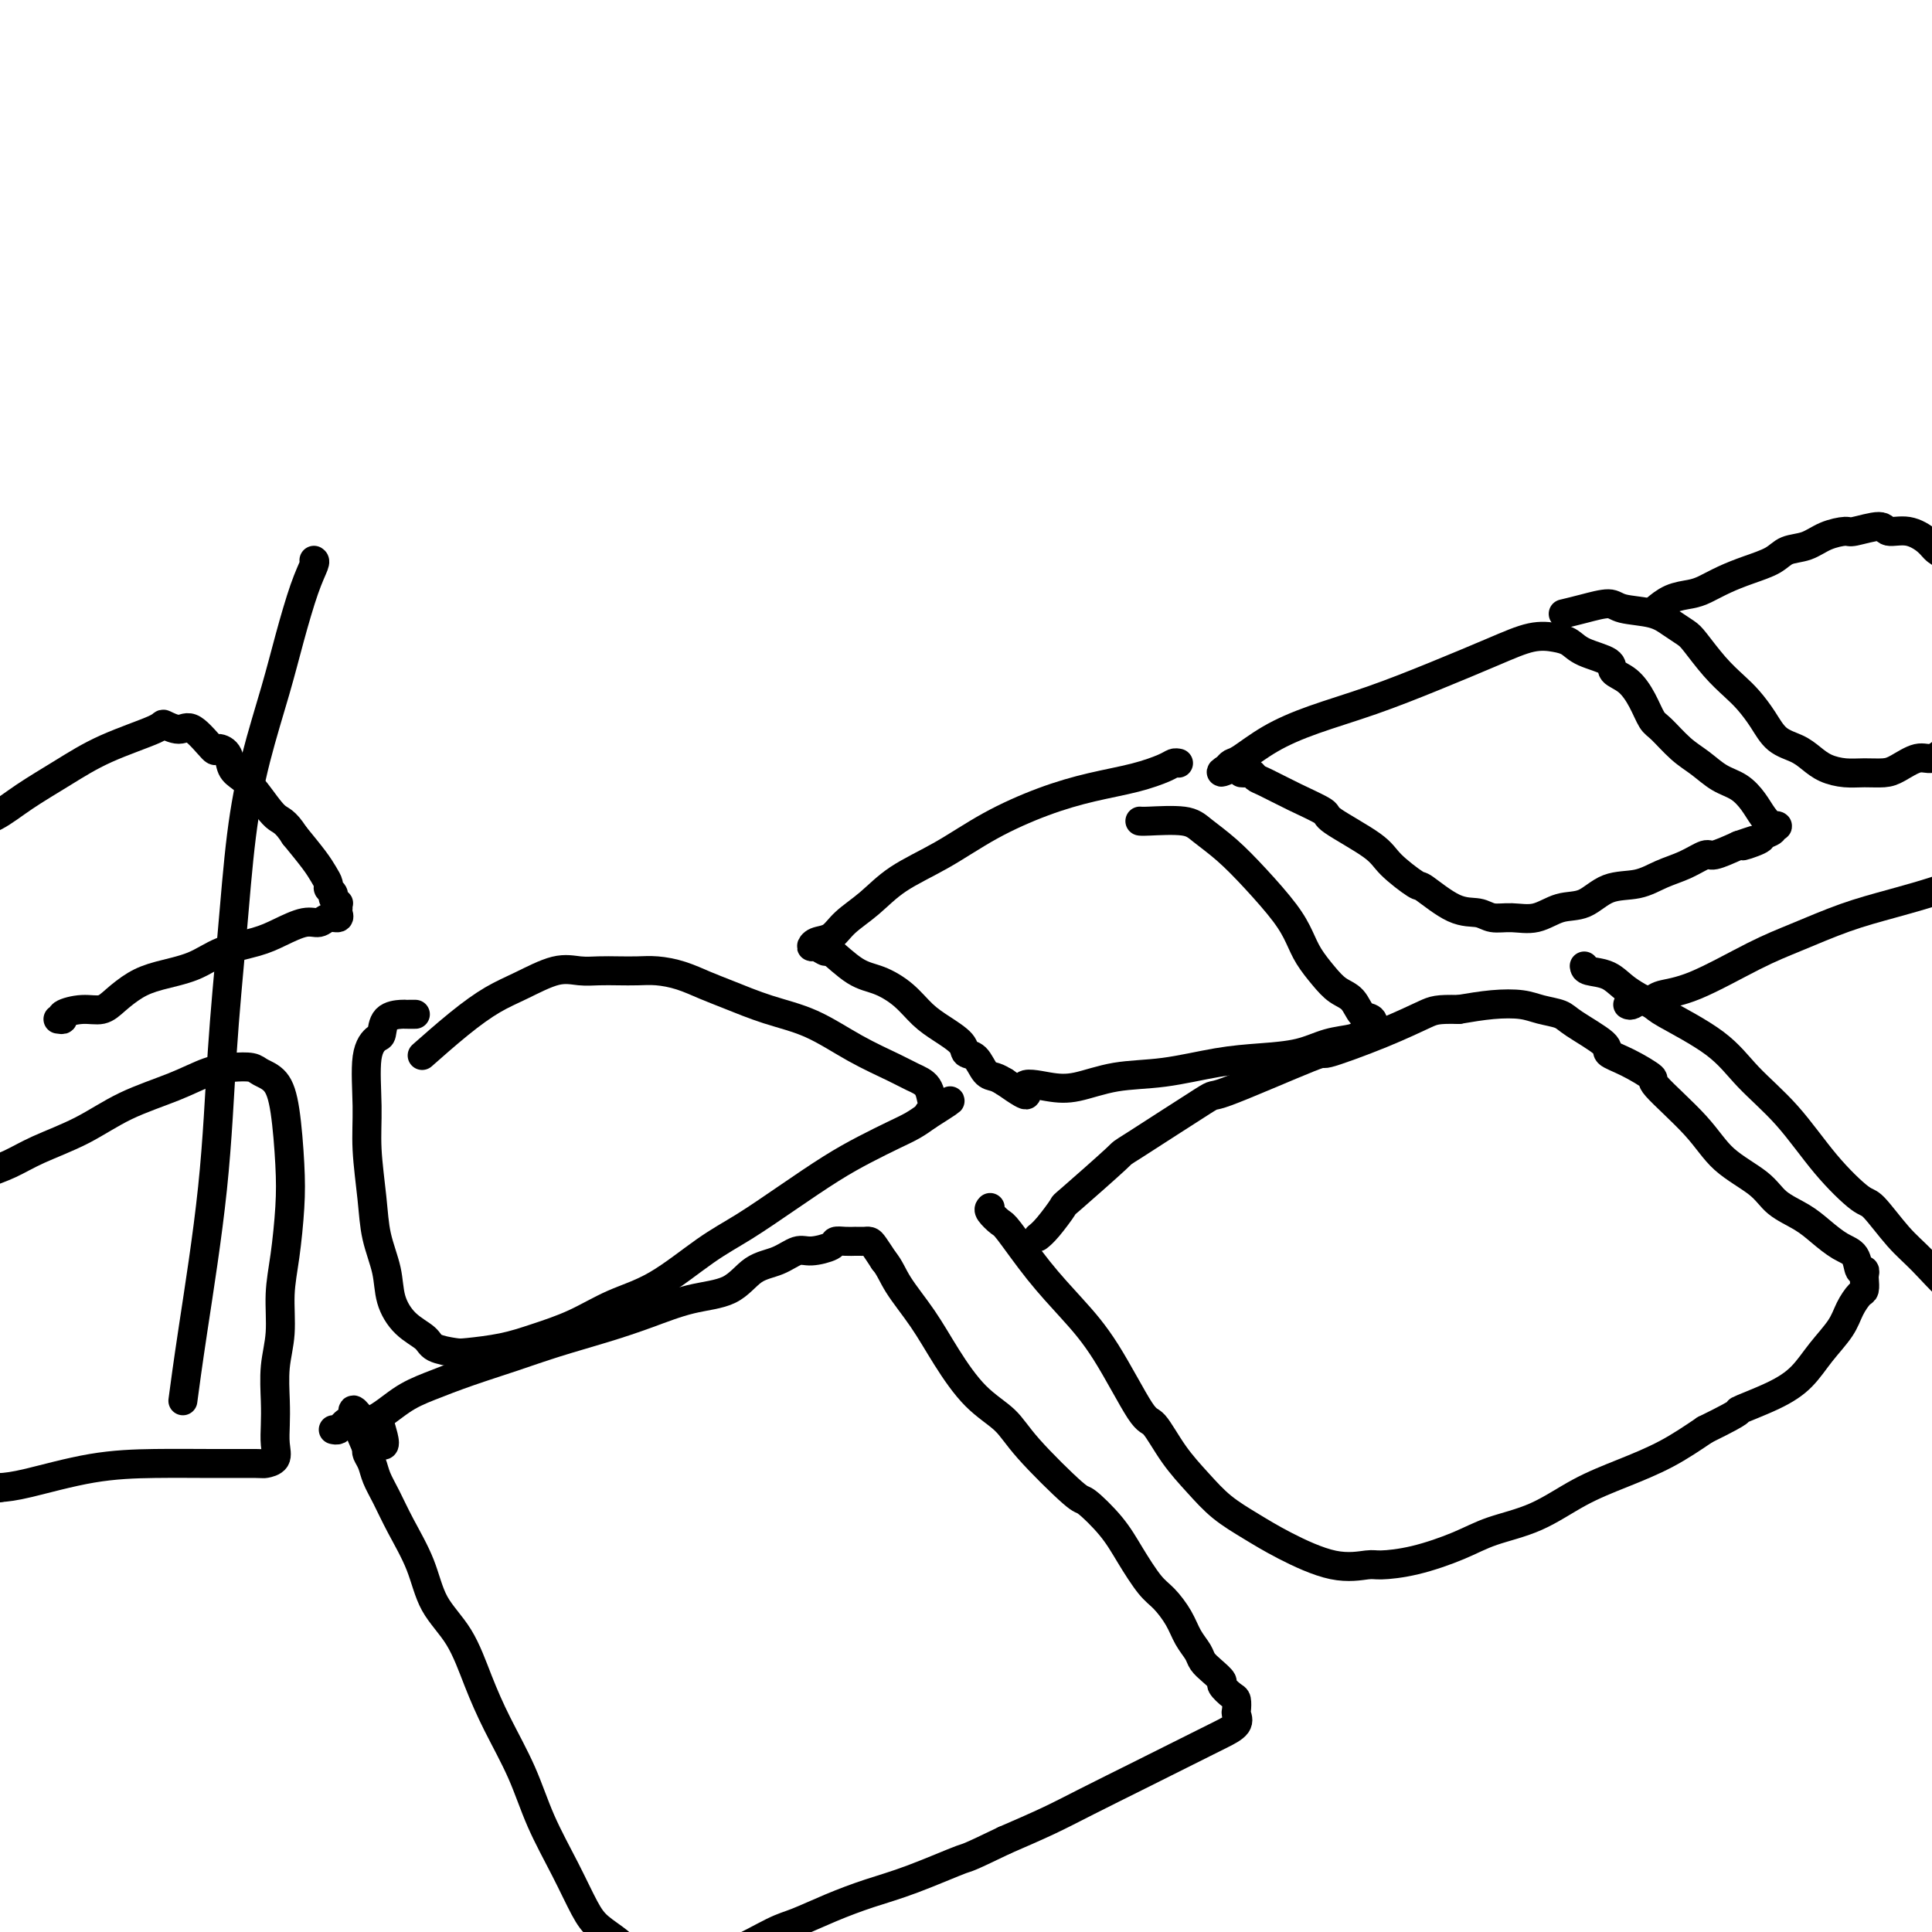
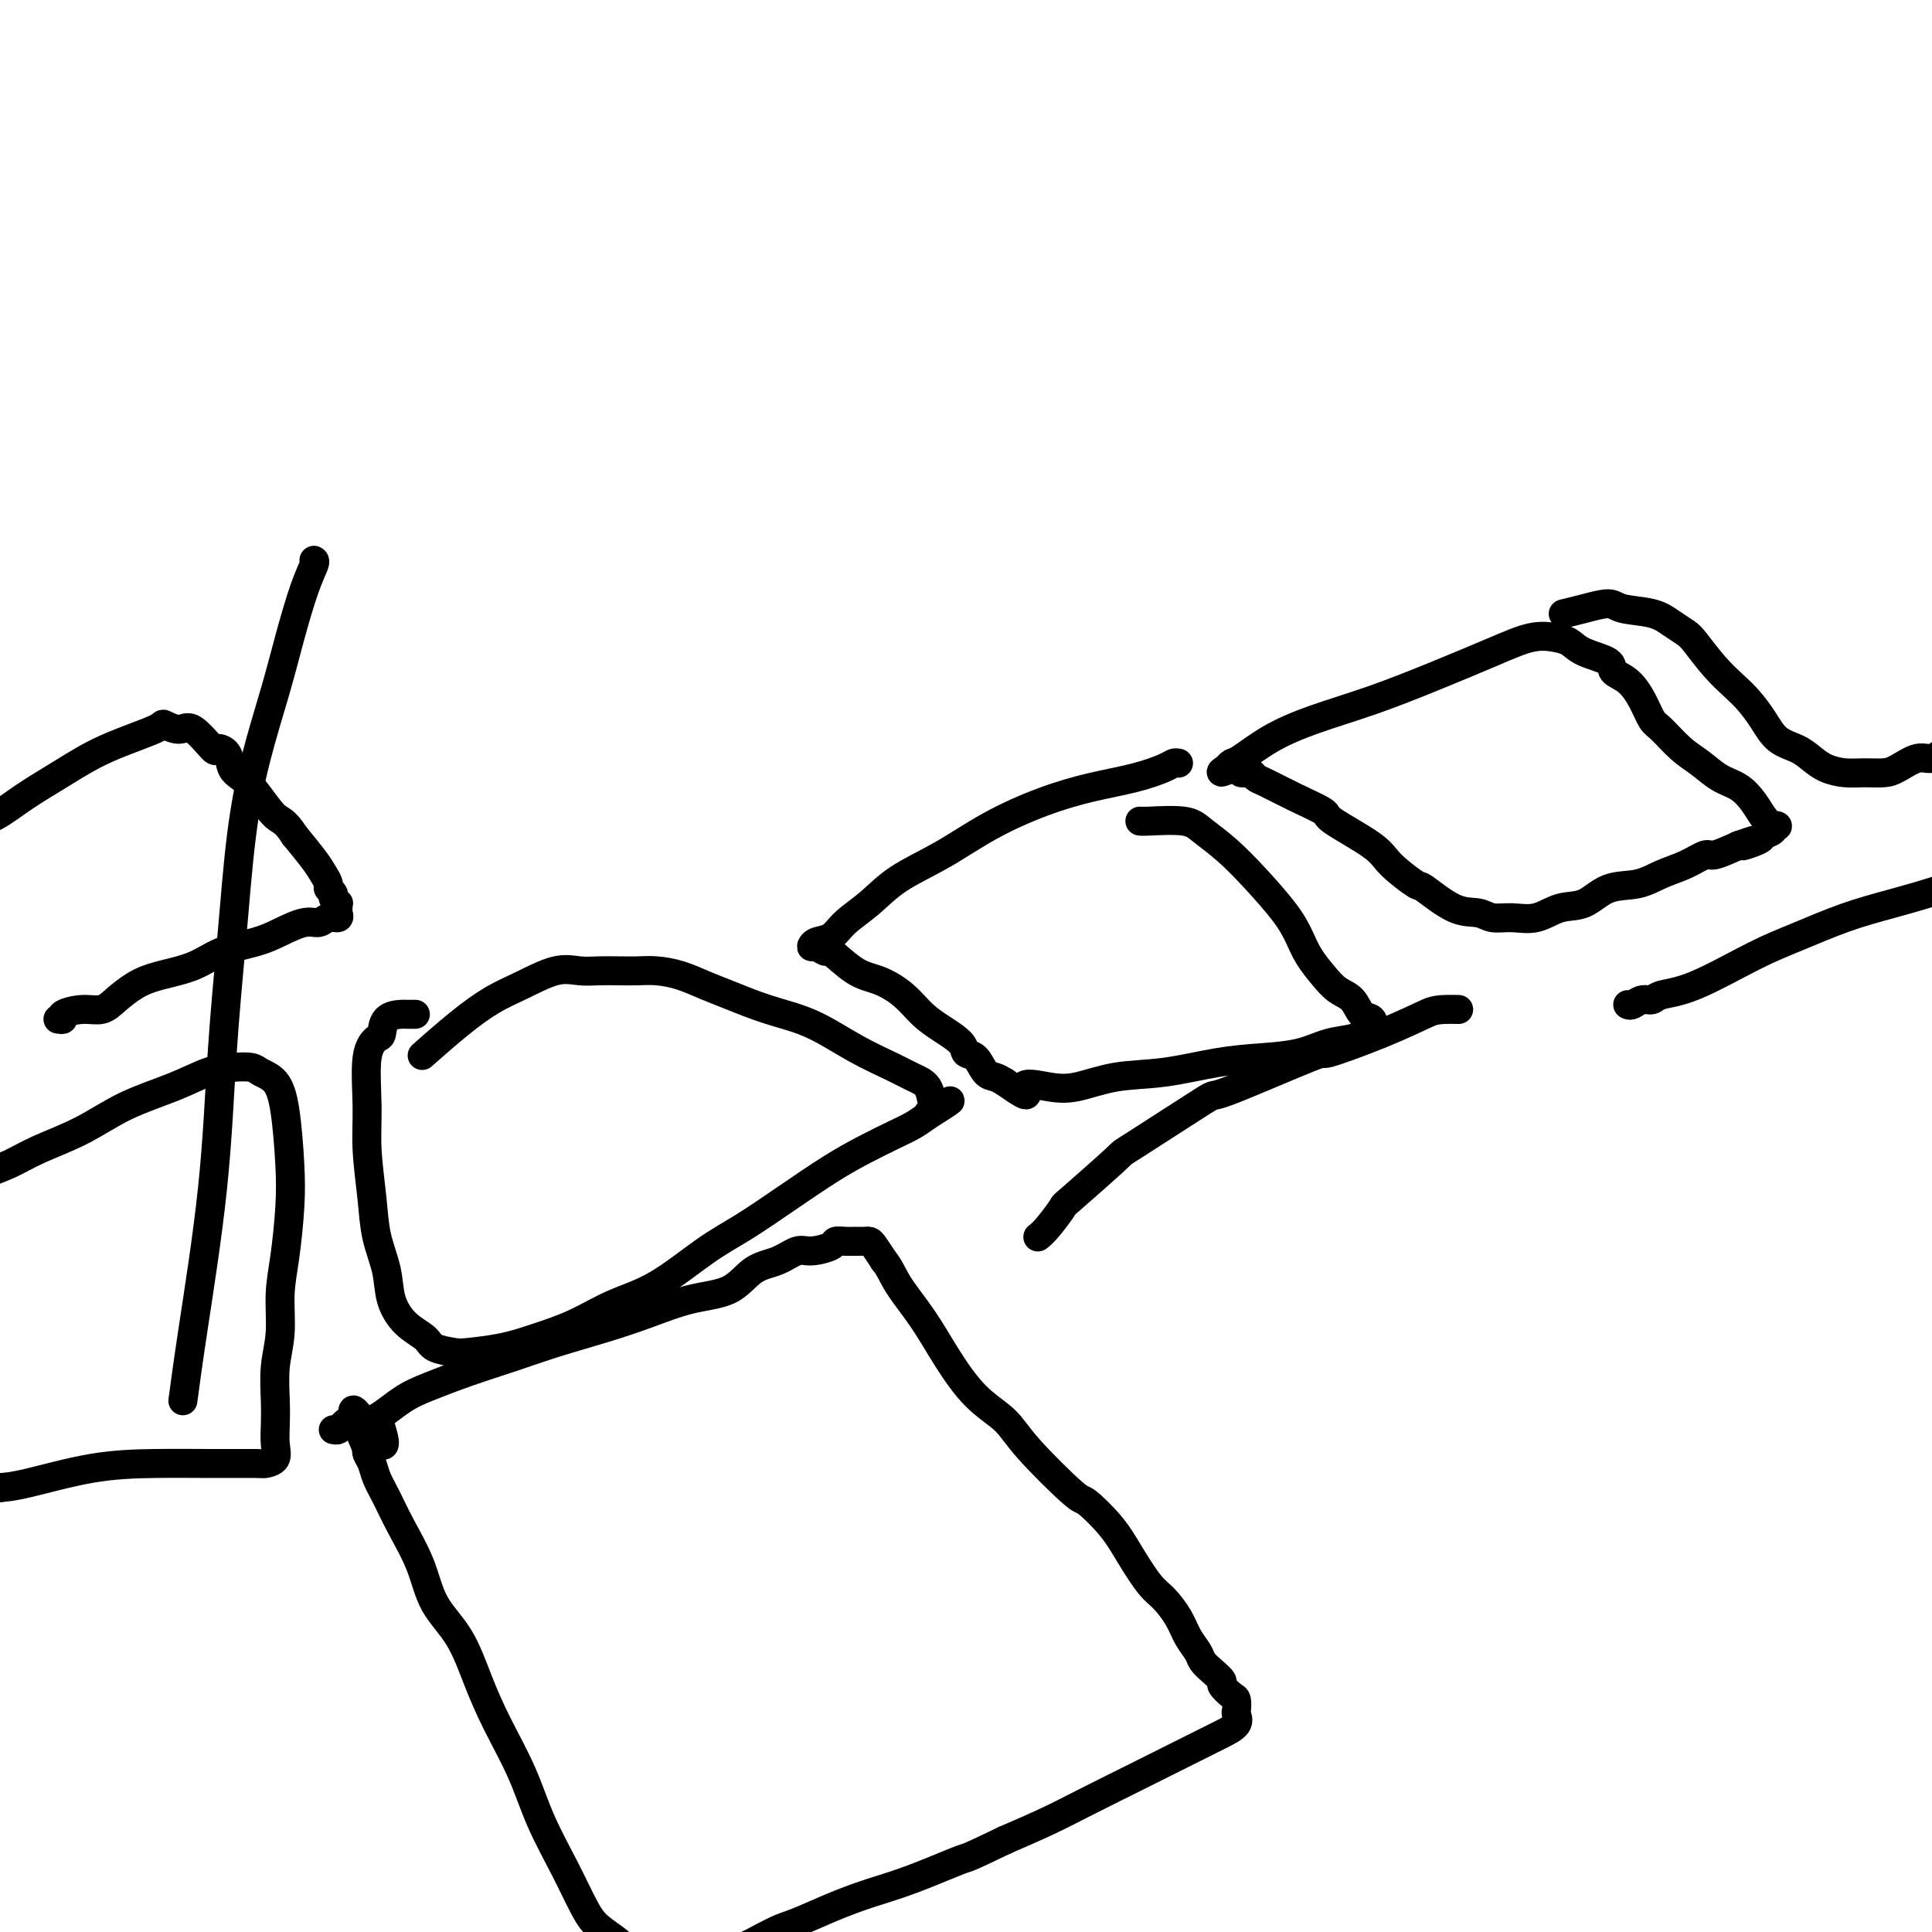
<svg xmlns="http://www.w3.org/2000/svg" viewBox="0 0 400 400" version="1.1">
  <g fill="none" stroke="#000000" stroke-width="6" stroke-linecap="round" stroke-linejoin="round">
    <path d="M69,296c0.348,0.076 0.696,0.151 1,0c0.304,-0.151 0.563,-0.529 1,-1c0.437,-0.471 1.050,-1.035 2,-1c0.950,0.035 2.236,0.670 4,0c1.764,-0.670 4.008,-2.644 6,-4c1.992,-1.356 3.734,-2.096 6,-3c2.266,-0.904 5.057,-1.974 8,-3c2.943,-1.026 6.037,-2.008 9,-3c2.963,-0.992 5.793,-1.993 9,-3c3.207,-1.007 6.789,-2.021 10,-3c3.211,-0.979 6.049,-1.924 9,-3c2.951,-1.076 6.016,-2.282 9,-3c2.984,-0.718 5.889,-0.948 8,-2c2.111,-1.052 3.428,-2.926 5,-4c1.572,-1.074 3.401,-1.349 5,-2c1.599,-0.651 2.970,-1.677 4,-2c1.030,-0.323 1.720,0.057 3,0c1.280,-0.057 3.151,-0.551 4,-1c0.849,-0.449 0.675,-0.852 1,-1c0.325,-0.148 1.148,-0.039 2,0c0.852,0.039 1.734,0.010 2,0c0.266,-0.010 -0.084,-0.001 0,0c0.084,0.001 0.603,-0.005 1,0c0.397,0.005 0.674,0.022 1,0c0.326,-0.022 0.703,-0.083 1,0c0.297,0.083 0.513,0.309 1,1c0.487,0.691 1.243,1.845 2,3" />
    <path d="M183,261c1.211,1.426 1.738,2.992 3,5c1.262,2.008 3.259,4.457 5,7c1.741,2.543 3.227,5.180 5,8c1.773,2.820 3.834,5.824 6,8c2.166,2.176 4.439,3.526 6,5c1.561,1.474 2.412,3.074 5,6c2.588,2.926 6.913,7.179 9,9c2.087,1.821 1.937,1.210 3,2c1.063,0.790 3.338,2.980 5,5c1.662,2.020 2.710,3.871 4,6c1.290,2.129 2.822,4.538 4,6c1.178,1.462 2.003,1.977 3,3c0.997,1.023 2.168,2.553 3,4c0.832,1.447 1.327,2.812 2,4c0.673,1.188 1.523,2.201 2,3c0.477,0.799 0.579,1.384 1,2c0.421,0.616 1.160,1.263 2,2c0.840,0.737 1.780,1.563 2,2c0.220,0.437 -0.282,0.483 0,1c0.282,0.517 1.346,1.503 2,2c0.654,0.497 0.897,0.504 1,1c0.103,0.496 0.064,1.481 0,2c-0.064,0.519 -0.155,0.574 0,1c0.155,0.426 0.554,1.224 0,2c-0.554,0.776 -2.061,1.530 -3,2c-0.939,0.470 -1.311,0.656 -4,2c-2.689,1.344 -7.696,3.846 -10,5c-2.304,1.154 -1.906,0.959 -4,2c-2.094,1.041 -6.679,3.319 -10,5c-3.321,1.681 -5.377,2.766 -8,4c-2.623,1.234 -5.811,2.617 -9,4" />
    <path d="M208,381c-8.512,4.106 -7.291,3.369 -9,4c-1.709,0.631 -6.347,2.628 -10,4c-3.653,1.372 -6.322,2.119 -9,3c-2.678,0.881 -5.366,1.895 -8,3c-2.634,1.105 -5.215,2.300 -7,3c-1.785,0.700 -2.775,0.905 -5,2c-2.225,1.095 -5.686,3.079 -8,4c-2.314,0.921 -3.482,0.780 -4,1c-0.518,0.220 -0.388,0.801 -1,1c-0.612,0.199 -1.967,0.016 -3,0c-1.033,-0.016 -1.745,0.134 -3,0c-1.255,-0.134 -3.053,-0.553 -4,-1c-0.947,-0.447 -1.043,-0.924 -2,-1c-0.957,-0.076 -2.775,0.248 -4,0c-1.225,-0.248 -1.857,-1.070 -3,-2c-1.143,-0.930 -2.797,-1.970 -4,-3c-1.203,-1.030 -1.956,-2.050 -3,-4c-1.044,-1.950 -2.379,-4.828 -4,-8c-1.621,-3.172 -3.527,-6.636 -5,-10c-1.473,-3.364 -2.513,-6.627 -4,-10c-1.487,-3.373 -3.422,-6.857 -5,-10c-1.578,-3.143 -2.800,-5.946 -4,-9c-1.200,-3.054 -2.380,-6.361 -4,-9c-1.620,-2.639 -3.681,-4.611 -5,-7c-1.319,-2.389 -1.897,-5.196 -3,-8c-1.103,-2.804 -2.730,-5.606 -4,-8c-1.270,-2.394 -2.183,-4.382 -3,-6c-0.817,-1.618 -1.539,-2.867 -2,-4c-0.461,-1.133 -0.663,-2.151 -1,-3c-0.337,-0.849 -0.811,-1.528 -1,-2c-0.189,-0.472 -0.095,-0.736 0,-1" />
    <path d="M76,300c-6.571,-15.036 -0.500,-5.125 2,-2c2.500,3.125 1.429,-0.536 1,-2c-0.429,-1.464 -0.214,-0.732 0,0" />
-     <path d="M205,250c-0.202,0.206 -0.405,0.412 0,1c0.405,0.588 1.417,1.560 2,2c0.583,0.440 0.737,0.350 2,2c1.263,1.650 3.635,5.040 6,8c2.365,2.960 4.722,5.490 7,8c2.278,2.510 4.478,4.999 7,9c2.522,4.001 5.366,9.515 7,12c1.634,2.485 2.060,1.942 3,3c0.940,1.058 2.396,3.716 4,6c1.604,2.284 3.357,4.192 5,6c1.643,1.808 3.175,3.514 5,5c1.825,1.486 3.941,2.752 6,4c2.059,1.248 4.059,2.476 7,4c2.941,1.524 6.823,3.342 10,4c3.177,0.658 5.647,0.157 7,0c1.353,-0.157 1.587,0.032 3,0c1.413,-0.032 4.006,-0.283 7,-1c2.994,-0.717 6.391,-1.899 9,-3c2.609,-1.101 4.432,-2.120 7,-3c2.568,-0.880 5.881,-1.620 9,-3c3.119,-1.380 6.042,-3.401 9,-5c2.958,-1.599 5.950,-2.777 9,-4c3.050,-1.223 6.157,-2.492 9,-4c2.843,-1.508 5.421,-3.254 8,-5" />
-     <path d="M353,296c9.135,-4.485 6.471,-3.697 7,-4c0.529,-0.303 4.249,-1.697 7,-3c2.751,-1.303 4.533,-2.514 6,-4c1.467,-1.486 2.617,-3.248 4,-5c1.383,-1.752 2.998,-3.496 4,-5c1.002,-1.504 1.393,-2.770 2,-4c0.607,-1.230 1.432,-2.425 2,-3c0.568,-0.575 0.881,-0.530 1,-1c0.119,-0.470 0.044,-1.456 0,-2c-0.044,-0.544 -0.058,-0.644 0,-1c0.058,-0.356 0.189,-0.966 0,-1c-0.189,-0.034 -0.699,0.507 -1,0c-0.301,-0.507 -0.395,-2.063 -1,-3c-0.605,-0.937 -1.723,-1.253 -3,-2c-1.277,-0.747 -2.715,-1.923 -4,-3c-1.285,-1.077 -2.418,-2.055 -4,-3c-1.582,-0.945 -3.613,-1.858 -5,-3c-1.387,-1.142 -2.129,-2.514 -4,-4c-1.871,-1.486 -4.870,-3.087 -7,-5c-2.130,-1.913 -3.392,-4.137 -6,-7c-2.608,-2.863 -6.564,-6.365 -8,-8c-1.436,-1.635 -0.353,-1.404 -1,-2c-0.647,-0.596 -3.025,-2.019 -5,-3c-1.975,-0.981 -3.547,-1.520 -4,-2c-0.453,-0.480 0.212,-0.903 -1,-2c-1.212,-1.097 -4.299,-2.869 -6,-4c-1.701,-1.131 -2.014,-1.621 -3,-2c-0.986,-0.379 -2.646,-0.648 -4,-1c-1.354,-0.352 -2.403,-0.787 -4,-1c-1.597,-0.213 -3.742,-0.204 -6,0c-2.258,0.204 -4.629,0.602 -7,1" />
    <path d="M302,209c-4.469,-0.102 -5.141,0.143 -7,1c-1.859,0.857 -4.905,2.326 -9,4c-4.095,1.674 -9.239,3.553 -11,4c-1.761,0.447 -0.137,-0.539 -4,1c-3.863,1.539 -13.211,5.604 -17,7c-3.789,1.396 -2.018,0.122 -5,2c-2.982,1.878 -10.717,6.909 -14,9c-3.283,2.091 -2.113,1.244 -4,3c-1.887,1.756 -6.832,6.117 -9,8c-2.168,1.883 -1.561,1.288 -2,2c-0.439,0.712 -1.926,2.730 -3,4c-1.074,1.270 -1.735,1.791 -2,2c-0.265,0.209 -0.132,0.104 0,0" />
-     <path d="M328,200c0.052,0.378 0.104,0.755 1,1c0.896,0.245 2.637,0.356 4,1c1.363,0.644 2.350,1.821 4,3c1.650,1.179 3.965,2.358 5,3c1.035,0.642 0.791,0.745 3,2c2.209,1.255 6.872,3.661 10,6c3.128,2.339 4.723,4.611 7,7c2.277,2.389 5.238,4.894 8,8c2.762,3.106 5.324,6.814 8,10c2.676,3.186 5.464,5.852 7,7c1.536,1.148 1.819,0.780 3,2c1.181,1.220 3.259,4.028 5,6c1.741,1.972 3.146,3.110 5,5c1.854,1.890 4.156,4.534 6,6c1.844,1.466 3.230,1.756 4,2c0.770,0.244 0.924,0.444 2,1c1.076,0.556 3.073,1.470 4,2c0.927,0.530 0.785,0.678 1,0c0.215,-0.678 0.789,-2.183 1,-3c0.211,-0.817 0.060,-0.948 0,-1c-0.060,-0.052 -0.030,-0.026 0,0" />
    <path d="M337,208c0.250,0.120 0.500,0.240 1,0c0.500,-0.240 1.251,-0.840 2,-1c0.749,-0.160 1.497,0.121 2,0c0.503,-0.121 0.760,-0.644 2,-1c1.240,-0.356 3.463,-0.545 7,-2c3.537,-1.455 8.388,-4.176 12,-6c3.612,-1.824 5.985,-2.752 9,-4c3.015,-1.248 6.673,-2.816 10,-4c3.327,-1.184 6.323,-1.985 10,-3c3.677,-1.015 8.037,-2.243 10,-3c1.963,-0.757 1.531,-1.044 4,-2c2.469,-0.956 7.838,-2.582 11,-4c3.162,-1.418 4.116,-2.627 5,-3c0.884,-0.373 1.700,0.092 2,0c0.300,-0.092 0.086,-0.741 0,-1c-0.086,-0.259 -0.043,-0.130 0,0" />
    <path d="M257,160c0.333,0.027 0.666,0.054 1,0c0.334,-0.054 0.669,-0.190 1,0c0.331,0.190 0.660,0.706 1,1c0.340,0.294 0.693,0.368 2,1c1.307,0.632 3.568,1.823 6,3c2.432,1.177 5.034,2.341 6,3c0.966,0.659 0.296,0.814 2,2c1.704,1.186 5.781,3.404 8,5c2.219,1.596 2.579,2.570 4,4c1.421,1.430 3.902,3.315 5,4c1.098,0.685 0.813,0.169 2,1c1.187,0.831 3.846,3.009 6,4c2.154,0.991 3.804,0.794 5,1c1.196,0.206 1.940,0.815 3,1c1.060,0.185 2.438,-0.052 4,0c1.562,0.052 3.309,0.394 5,0c1.691,-0.394 3.326,-1.523 5,-2c1.674,-0.477 3.388,-0.301 5,-1c1.612,-0.699 3.122,-2.272 5,-3c1.878,-0.728 4.125,-0.610 6,-1c1.875,-0.390 3.378,-1.287 5,-2c1.622,-0.713 3.363,-1.243 5,-2c1.637,-0.757 3.172,-1.742 4,-2c0.828,-0.258 0.951,0.212 2,0c1.049,-0.212 3.025,-1.106 5,-2" />
    <path d="M360,175c6.549,-2.273 1.922,-0.455 1,0c-0.922,0.455 1.863,-0.453 3,-1c1.137,-0.547 0.628,-0.734 1,-1c0.372,-0.266 1.624,-0.612 2,-1c0.376,-0.388 -0.125,-0.816 0,-1c0.125,-0.184 0.877,-0.122 1,0c0.123,0.122 -0.381,0.305 -1,0c-0.619,-0.305 -1.351,-1.096 -2,-2c-0.649,-0.904 -1.215,-1.920 -2,-3c-0.785,-1.080 -1.789,-2.222 -3,-3c-1.211,-0.778 -2.628,-1.190 -4,-2c-1.372,-0.810 -2.699,-2.018 -4,-3c-1.301,-0.982 -2.577,-1.737 -4,-3c-1.423,-1.263 -2.991,-3.034 -4,-4c-1.009,-0.966 -1.457,-1.126 -2,-2c-0.543,-0.874 -1.181,-2.460 -2,-4c-0.819,-1.540 -1.818,-3.032 -3,-4c-1.182,-0.968 -2.545,-1.411 -3,-2c-0.455,-0.589 -0.002,-1.323 -1,-2c-0.998,-0.677 -3.447,-1.298 -5,-2c-1.553,-0.702 -2.209,-1.483 -3,-2c-0.791,-0.517 -1.718,-0.768 -3,-1c-1.282,-0.232 -2.920,-0.446 -5,0c-2.080,0.446 -4.603,1.553 -8,3c-3.397,1.447 -7.670,3.235 -12,5c-4.330,1.765 -8.718,3.505 -13,5c-4.282,1.495 -8.457,2.743 -12,4c-3.543,1.257 -6.455,2.522 -9,4c-2.545,1.478 -4.724,3.167 -6,4c-1.276,0.833 -1.650,0.809 -2,1c-0.350,0.191 -0.675,0.595 -1,1" />
    <path d="M254,159c-2.619,1.607 -0.167,0.625 1,0c1.167,-0.625 1.048,-0.893 1,-1c-0.048,-0.107 -0.024,-0.054 0,0" />
    <path d="M324,127c-0.315,0.076 -0.629,0.152 0,0c0.629,-0.152 2.202,-0.532 4,-1c1.798,-0.468 3.823,-1.022 5,-1c1.177,0.022 1.507,0.622 3,1c1.493,0.378 4.149,0.533 6,1c1.851,0.467 2.897,1.244 4,2c1.103,0.756 2.262,1.489 3,2c0.738,0.511 1.054,0.800 2,2c0.946,1.200 2.520,3.312 4,5c1.480,1.688 2.864,2.952 4,4c1.136,1.048 2.022,1.880 3,3c0.978,1.120 2.046,2.527 3,4c0.954,1.473 1.795,3.011 3,4c1.205,0.989 2.776,1.428 4,2c1.224,0.572 2.103,1.278 3,2c0.897,0.722 1.814,1.460 3,2c1.186,0.540 2.642,0.883 4,1c1.358,0.117 2.618,0.008 4,0c1.382,-0.008 2.887,0.083 4,0c1.113,-0.083 1.833,-0.341 3,-1c1.167,-0.659 2.782,-1.718 4,-2c1.218,-0.282 2.039,0.213 3,0c0.961,-0.213 2.064,-1.135 3,-2c0.936,-0.865 1.706,-1.673 2,-2c0.294,-0.327 0.110,-0.174 1,-1c0.890,-0.826 2.852,-2.633 4,-4c1.148,-1.367 1.483,-2.294 2,-3c0.517,-0.706 1.216,-1.190 2,-2c0.784,-0.810 1.653,-1.946 2,-3c0.347,-1.054 0.174,-2.027 0,-3" />
-     <path d="M416,137c2.324,-3.075 1.633,-1.762 1,-2c-0.633,-0.238 -1.209,-2.028 -2,-4c-0.791,-1.972 -1.796,-4.128 -3,-6c-1.204,-1.872 -2.607,-3.462 -4,-5c-1.393,-1.538 -2.776,-3.024 -4,-4c-1.224,-0.976 -2.288,-1.443 -3,-2c-0.712,-0.557 -1.070,-1.203 -2,-2c-0.930,-0.797 -2.432,-1.745 -4,-2c-1.568,-0.255 -3.203,0.182 -4,0c-0.797,-0.182 -0.757,-0.984 -2,-1c-1.243,-0.016 -3.768,0.754 -5,1c-1.232,0.246 -1.171,-0.033 -2,0c-0.829,0.033 -2.548,0.379 -4,1c-1.452,0.621 -2.635,1.517 -4,2c-1.365,0.483 -2.911,0.553 -4,1c-1.089,0.447 -1.722,1.272 -3,2c-1.278,0.728 -3.202,1.360 -5,2c-1.798,0.640 -3.470,1.289 -5,2c-1.530,0.711 -2.918,1.483 -4,2c-1.082,0.517 -1.857,0.778 -3,1c-1.143,0.222 -2.654,0.406 -4,1c-1.346,0.594 -2.527,1.598 -3,2c-0.473,0.402 -0.236,0.201 0,0" />
    <path d="M244,158c-0.322,-0.064 -0.643,-0.129 -1,0c-0.357,0.129 -0.748,0.451 -2,1c-1.252,0.549 -3.363,1.325 -6,2c-2.637,0.675 -5.800,1.250 -9,2c-3.200,0.750 -6.437,1.677 -10,3c-3.563,1.323 -7.451,3.042 -11,5c-3.549,1.958 -6.760,4.153 -10,6c-3.240,1.847 -6.511,3.345 -9,5c-2.489,1.655 -4.198,3.467 -6,5c-1.802,1.533 -3.696,2.788 -5,4c-1.304,1.212 -2.016,2.382 -3,3c-0.984,0.618 -2.239,0.684 -3,1c-0.761,0.316 -1.026,0.883 -1,1c0.026,0.117 0.344,-0.216 1,0c0.656,0.216 1.652,0.980 2,1c0.348,0.020 0.049,-0.704 1,0c0.951,0.704 3.152,2.835 5,4c1.848,1.165 3.343,1.365 5,2c1.657,0.635 3.476,1.704 5,3c1.524,1.296 2.754,2.817 4,4c1.246,1.183 2.508,2.026 4,3c1.492,0.974 3.215,2.078 4,3c0.785,0.922 0.633,1.661 1,2c0.367,0.339 1.253,0.276 2,1c0.747,0.724 1.355,2.233 2,3c0.645,0.767 1.327,0.790 2,1c0.673,0.210 1.336,0.605 2,1" />
    <path d="M208,224c6.707,4.721 3.976,2.023 4,1c0.024,-1.023 2.804,-0.372 5,0c2.196,0.372 3.809,0.464 6,0c2.191,-0.464 4.959,-1.485 8,-2c3.041,-0.515 6.356,-0.523 10,-1c3.644,-0.477 7.617,-1.423 11,-2c3.383,-0.577 6.176,-0.785 9,-1c2.824,-0.215 5.678,-0.438 8,-1c2.322,-0.562 4.112,-1.464 6,-2c1.888,-0.536 3.873,-0.705 5,-1c1.127,-0.295 1.397,-0.716 2,-1c0.603,-0.284 1.540,-0.432 2,-1c0.460,-0.568 0.444,-1.558 0,-2c-0.444,-0.442 -1.316,-0.337 -2,-1c-0.684,-0.663 -1.180,-2.094 -2,-3c-0.820,-0.906 -1.963,-1.285 -3,-2c-1.037,-0.715 -1.966,-1.764 -3,-3c-1.034,-1.236 -2.172,-2.658 -3,-4c-0.828,-1.342 -1.345,-2.603 -2,-4c-0.655,-1.397 -1.448,-2.928 -3,-5c-1.552,-2.072 -3.862,-4.685 -6,-7c-2.138,-2.315 -4.104,-4.333 -6,-6c-1.896,-1.667 -3.724,-2.983 -5,-4c-1.276,-1.017 -2.002,-1.737 -4,-2c-1.998,-0.263 -5.269,-0.071 -7,0c-1.731,0.071 -1.923,0.020 -2,0c-0.077,-0.020 -0.038,-0.010 0,0" />
    <path d="M86,210c-0.317,-0.002 -0.635,-0.004 -1,0c-0.365,0.004 -0.779,0.013 -1,0c-0.221,-0.013 -0.249,-0.049 -1,0c-0.751,0.049 -2.225,0.184 -3,1c-0.775,0.816 -0.849,2.314 -1,3c-0.151,0.686 -0.377,0.561 -1,1c-0.623,0.439 -1.643,1.441 -2,4c-0.357,2.559 -0.050,6.675 0,10c0.050,3.325 -0.157,5.858 0,9c0.157,3.142 0.676,6.893 1,10c0.324,3.107 0.451,5.570 1,8c0.549,2.430 1.520,4.826 2,7c0.480,2.174 0.468,4.127 1,6c0.532,1.873 1.609,3.665 3,5c1.391,1.335 3.098,2.212 4,3c0.902,0.788 1.000,1.488 2,2c1.000,0.512 2.901,0.837 4,1c1.099,0.163 1.396,0.164 3,0c1.604,-0.164 4.514,-0.494 7,-1c2.486,-0.506 4.546,-1.188 7,-2c2.454,-0.812 5.300,-1.755 8,-3c2.700,-1.245 5.254,-2.792 8,-4c2.746,-1.208 5.685,-2.076 9,-4c3.315,-1.924 7.007,-4.902 10,-7c2.993,-2.098 5.287,-3.314 8,-5c2.713,-1.686 5.846,-3.841 9,-6c3.154,-2.159 6.329,-4.322 9,-6c2.671,-1.678 4.840,-2.873 7,-4c2.160,-1.127 4.312,-2.188 6,-3c1.688,-0.812 2.911,-1.375 4,-2c1.089,-0.625 2.045,-1.313 3,-2" />
    <path d="M192,231c8.833,-5.600 2.915,-2.098 1,-1c-1.915,1.098 0.171,-0.206 1,-1c0.829,-0.794 0.399,-1.079 0,-1c-0.399,0.079 -0.767,0.522 -1,0c-0.233,-0.522 -0.330,-2.009 -1,-3c-0.670,-0.991 -1.912,-1.486 -3,-2c-1.088,-0.514 -2.023,-1.048 -4,-2c-1.977,-0.952 -4.996,-2.324 -8,-4c-3.004,-1.676 -5.993,-3.657 -9,-5c-3.007,-1.343 -6.033,-2.048 -9,-3c-2.967,-0.952 -5.875,-2.150 -8,-3c-2.125,-0.850 -3.467,-1.352 -5,-2c-1.533,-0.648 -3.256,-1.442 -5,-2c-1.744,-0.558 -3.508,-0.881 -5,-1c-1.492,-0.119 -2.710,-0.034 -4,0c-1.290,0.034 -2.651,0.018 -4,0c-1.349,-0.018 -2.687,-0.039 -4,0c-1.313,0.039 -2.602,0.139 -4,0c-1.398,-0.139 -2.905,-0.516 -5,0c-2.095,0.516 -4.778,1.924 -7,3c-2.222,1.076 -3.982,1.819 -6,3c-2.018,1.181 -4.293,2.801 -7,5c-2.707,2.199 -5.844,4.977 -7,6c-1.156,1.023 -0.330,0.292 0,0c0.330,-0.292 0.165,-0.146 0,0" />
    <path d="M-5,244c-0.108,0.071 -0.216,0.141 0,0c0.216,-0.141 0.755,-0.495 2,-1c1.245,-0.505 3.195,-1.163 5,-2c1.805,-0.837 3.465,-1.853 6,-3c2.535,-1.147 5.944,-2.426 9,-4c3.056,-1.574 5.757,-3.442 9,-5c3.243,-1.558 7.028,-2.807 10,-4c2.972,-1.193 5.132,-2.330 7,-3c1.868,-0.670 3.446,-0.874 5,-1c1.554,-0.126 3.085,-0.175 4,0c0.915,0.175 1.212,0.573 2,1c0.788,0.427 2.065,0.885 3,2c0.935,1.115 1.529,2.889 2,6c0.471,3.111 0.821,7.558 1,11c0.179,3.442 0.188,5.877 0,9c-0.188,3.123 -0.572,6.932 -1,10c-0.428,3.068 -0.899,5.394 -1,8c-0.101,2.606 0.169,5.491 0,8c-0.169,2.509 -0.775,4.640 -1,7c-0.225,2.360 -0.067,4.948 0,7c0.067,2.052 0.045,3.569 0,5c-0.045,1.431 -0.114,2.776 0,4c0.114,1.224 0.409,2.328 0,3c-0.409,0.672 -1.523,0.913 -2,1c-0.477,0.087 -0.318,0.020 -2,0c-1.682,-0.020 -5.205,0.009 -9,0c-3.795,-0.009 -7.863,-0.054 -12,0c-4.137,0.054 -8.345,0.207 -13,1c-4.655,0.793 -9.759,2.227 -13,3c-3.241,0.773 -4.621,0.887 -6,1" />
    <path d="M0,308c-12.256,2.320 -14.394,5.119 -17,7c-2.606,1.881 -5.678,2.844 -8,4c-2.322,1.156 -3.894,2.503 -5,3c-1.106,0.497 -1.744,0.142 -2,0c-0.256,-0.142 -0.128,-0.071 0,0" />
    <path d="M12,211c0.516,0.080 1.032,0.160 1,0c-0.032,-0.160 -0.614,-0.560 0,-1c0.614,-0.440 2.422,-0.919 4,-1c1.578,-0.081 2.924,0.236 4,0c1.076,-0.236 1.881,-1.026 3,-2c1.119,-0.974 2.553,-2.134 4,-3c1.447,-0.866 2.906,-1.439 5,-2c2.094,-0.561 4.822,-1.111 7,-2c2.178,-0.889 3.805,-2.118 6,-3c2.195,-0.882 4.958,-1.417 7,-2c2.042,-0.583 3.364,-1.213 5,-2c1.636,-0.787 3.587,-1.731 5,-2c1.413,-0.269 2.288,0.135 3,0c0.712,-0.135 1.262,-0.811 2,-1c0.738,-0.189 1.663,0.108 2,0c0.337,-0.108 0.086,-0.620 0,-1c-0.086,-0.380 -0.008,-0.626 0,-1c0.008,-0.374 -0.054,-0.874 0,-1c0.054,-0.126 0.225,0.122 0,0c-0.225,-0.122 -0.848,-0.613 -1,-1c-0.152,-0.387 0.165,-0.672 0,-1c-0.165,-0.328 -0.812,-0.701 -1,-1c-0.188,-0.299 0.084,-0.523 0,-1c-0.084,-0.477 -0.523,-1.205 -1,-2c-0.477,-0.795 -0.994,-1.656 -2,-3c-1.006,-1.344 -2.503,-3.172 -4,-5" />
    <path d="M61,173c-2.096,-3.276 -2.837,-2.965 -4,-4c-1.163,-1.035 -2.750,-3.417 -4,-5c-1.250,-1.583 -2.164,-2.367 -3,-3c-0.836,-0.633 -1.596,-1.113 -2,-2c-0.404,-0.887 -0.452,-2.180 -1,-3c-0.548,-0.820 -1.594,-1.166 -2,-1c-0.406,0.166 -0.171,0.844 -1,0c-0.829,-0.844 -2.722,-3.210 -4,-4c-1.278,-0.790 -1.942,-0.005 -3,0c-1.058,0.005 -2.512,-0.772 -3,-1c-0.488,-0.228 -0.012,0.092 -2,1c-1.988,0.908 -6.440,2.403 -10,4c-3.560,1.597 -6.227,3.295 -9,5c-2.773,1.705 -5.650,3.417 -8,5c-2.350,1.583 -4.171,3.037 -6,4c-1.829,0.963 -3.665,1.433 -5,2c-1.335,0.567 -2.167,1.230 -3,2c-0.833,0.770 -1.667,1.649 -2,2c-0.333,0.351 -0.167,0.176 0,0" />
    <path d="M65,116c0.153,0.094 0.305,0.188 0,1c-0.305,0.812 -1.069,2.341 -2,5c-0.931,2.659 -2.031,6.446 -3,10c-0.969,3.554 -1.807,6.873 -3,11c-1.193,4.127 -2.740,9.062 -4,14c-1.260,4.938 -2.231,9.879 -3,16c-0.769,6.121 -1.334,13.421 -2,21c-0.666,7.579 -1.433,15.437 -2,24c-0.567,8.563 -0.936,17.831 -2,28c-1.064,10.169 -2.825,21.238 -4,29c-1.175,7.762 -1.764,12.218 -2,14c-0.236,1.782 -0.118,0.891 0,0" />
  </g>
</svg>